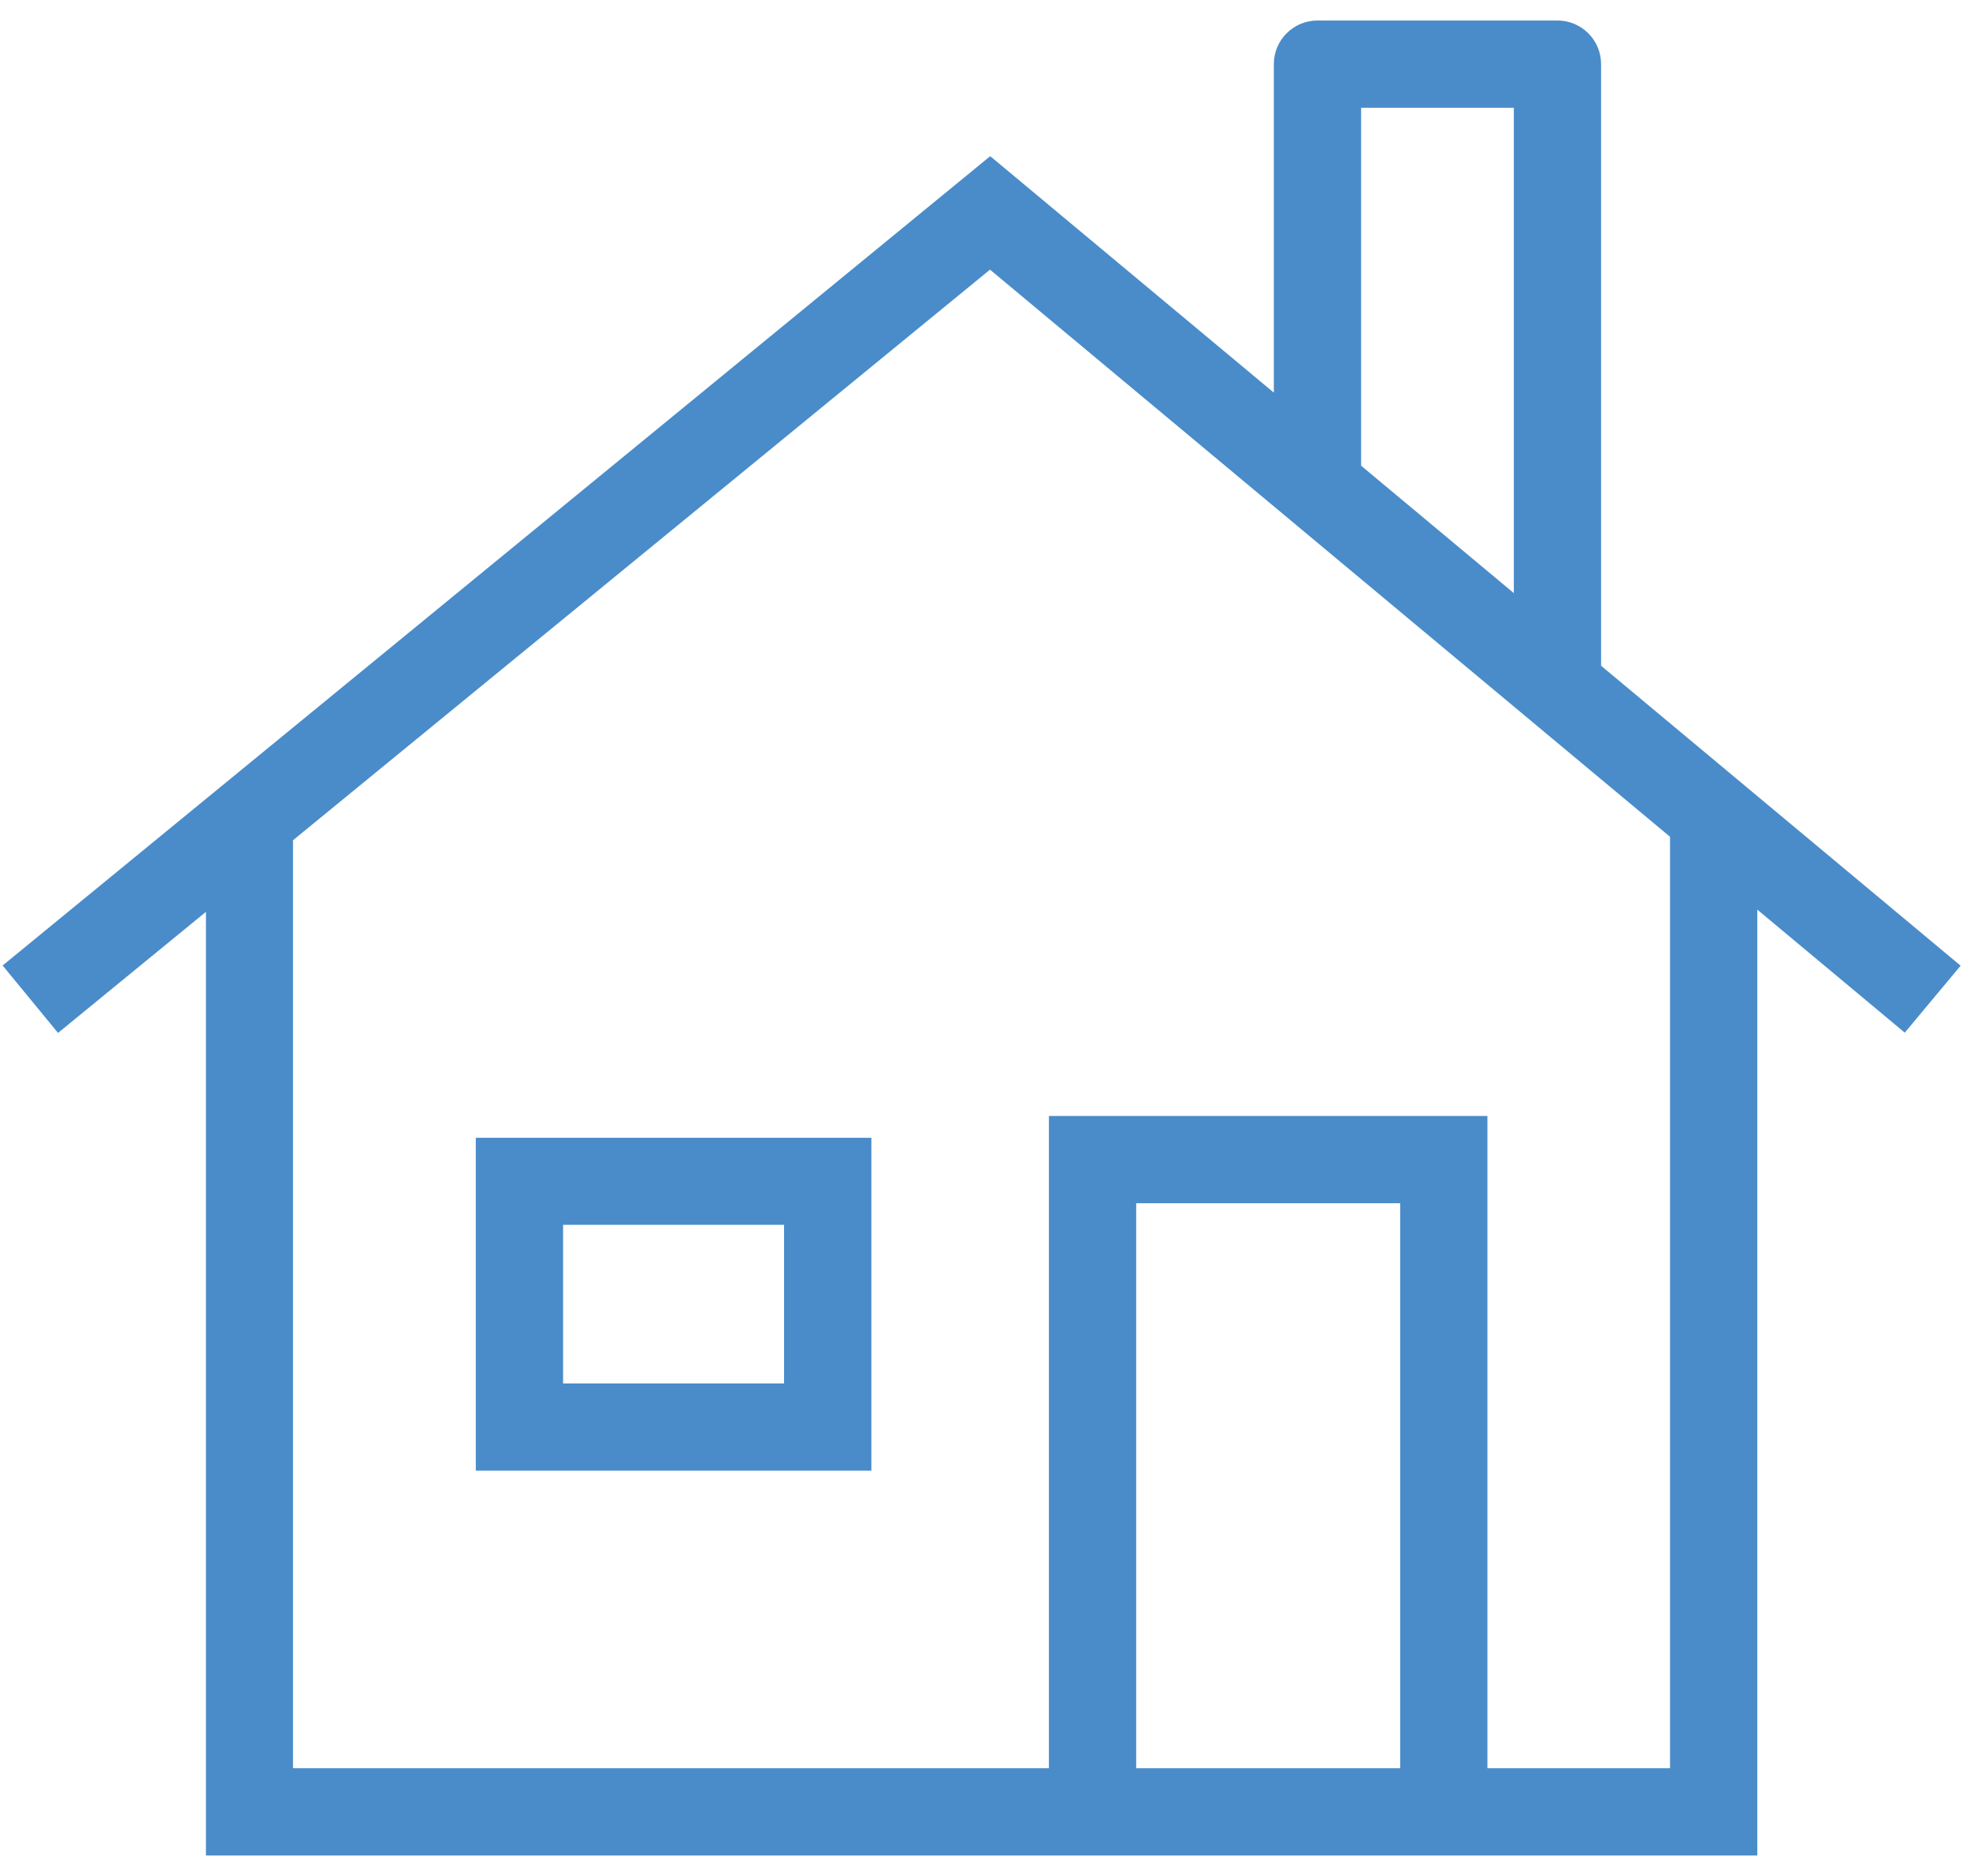
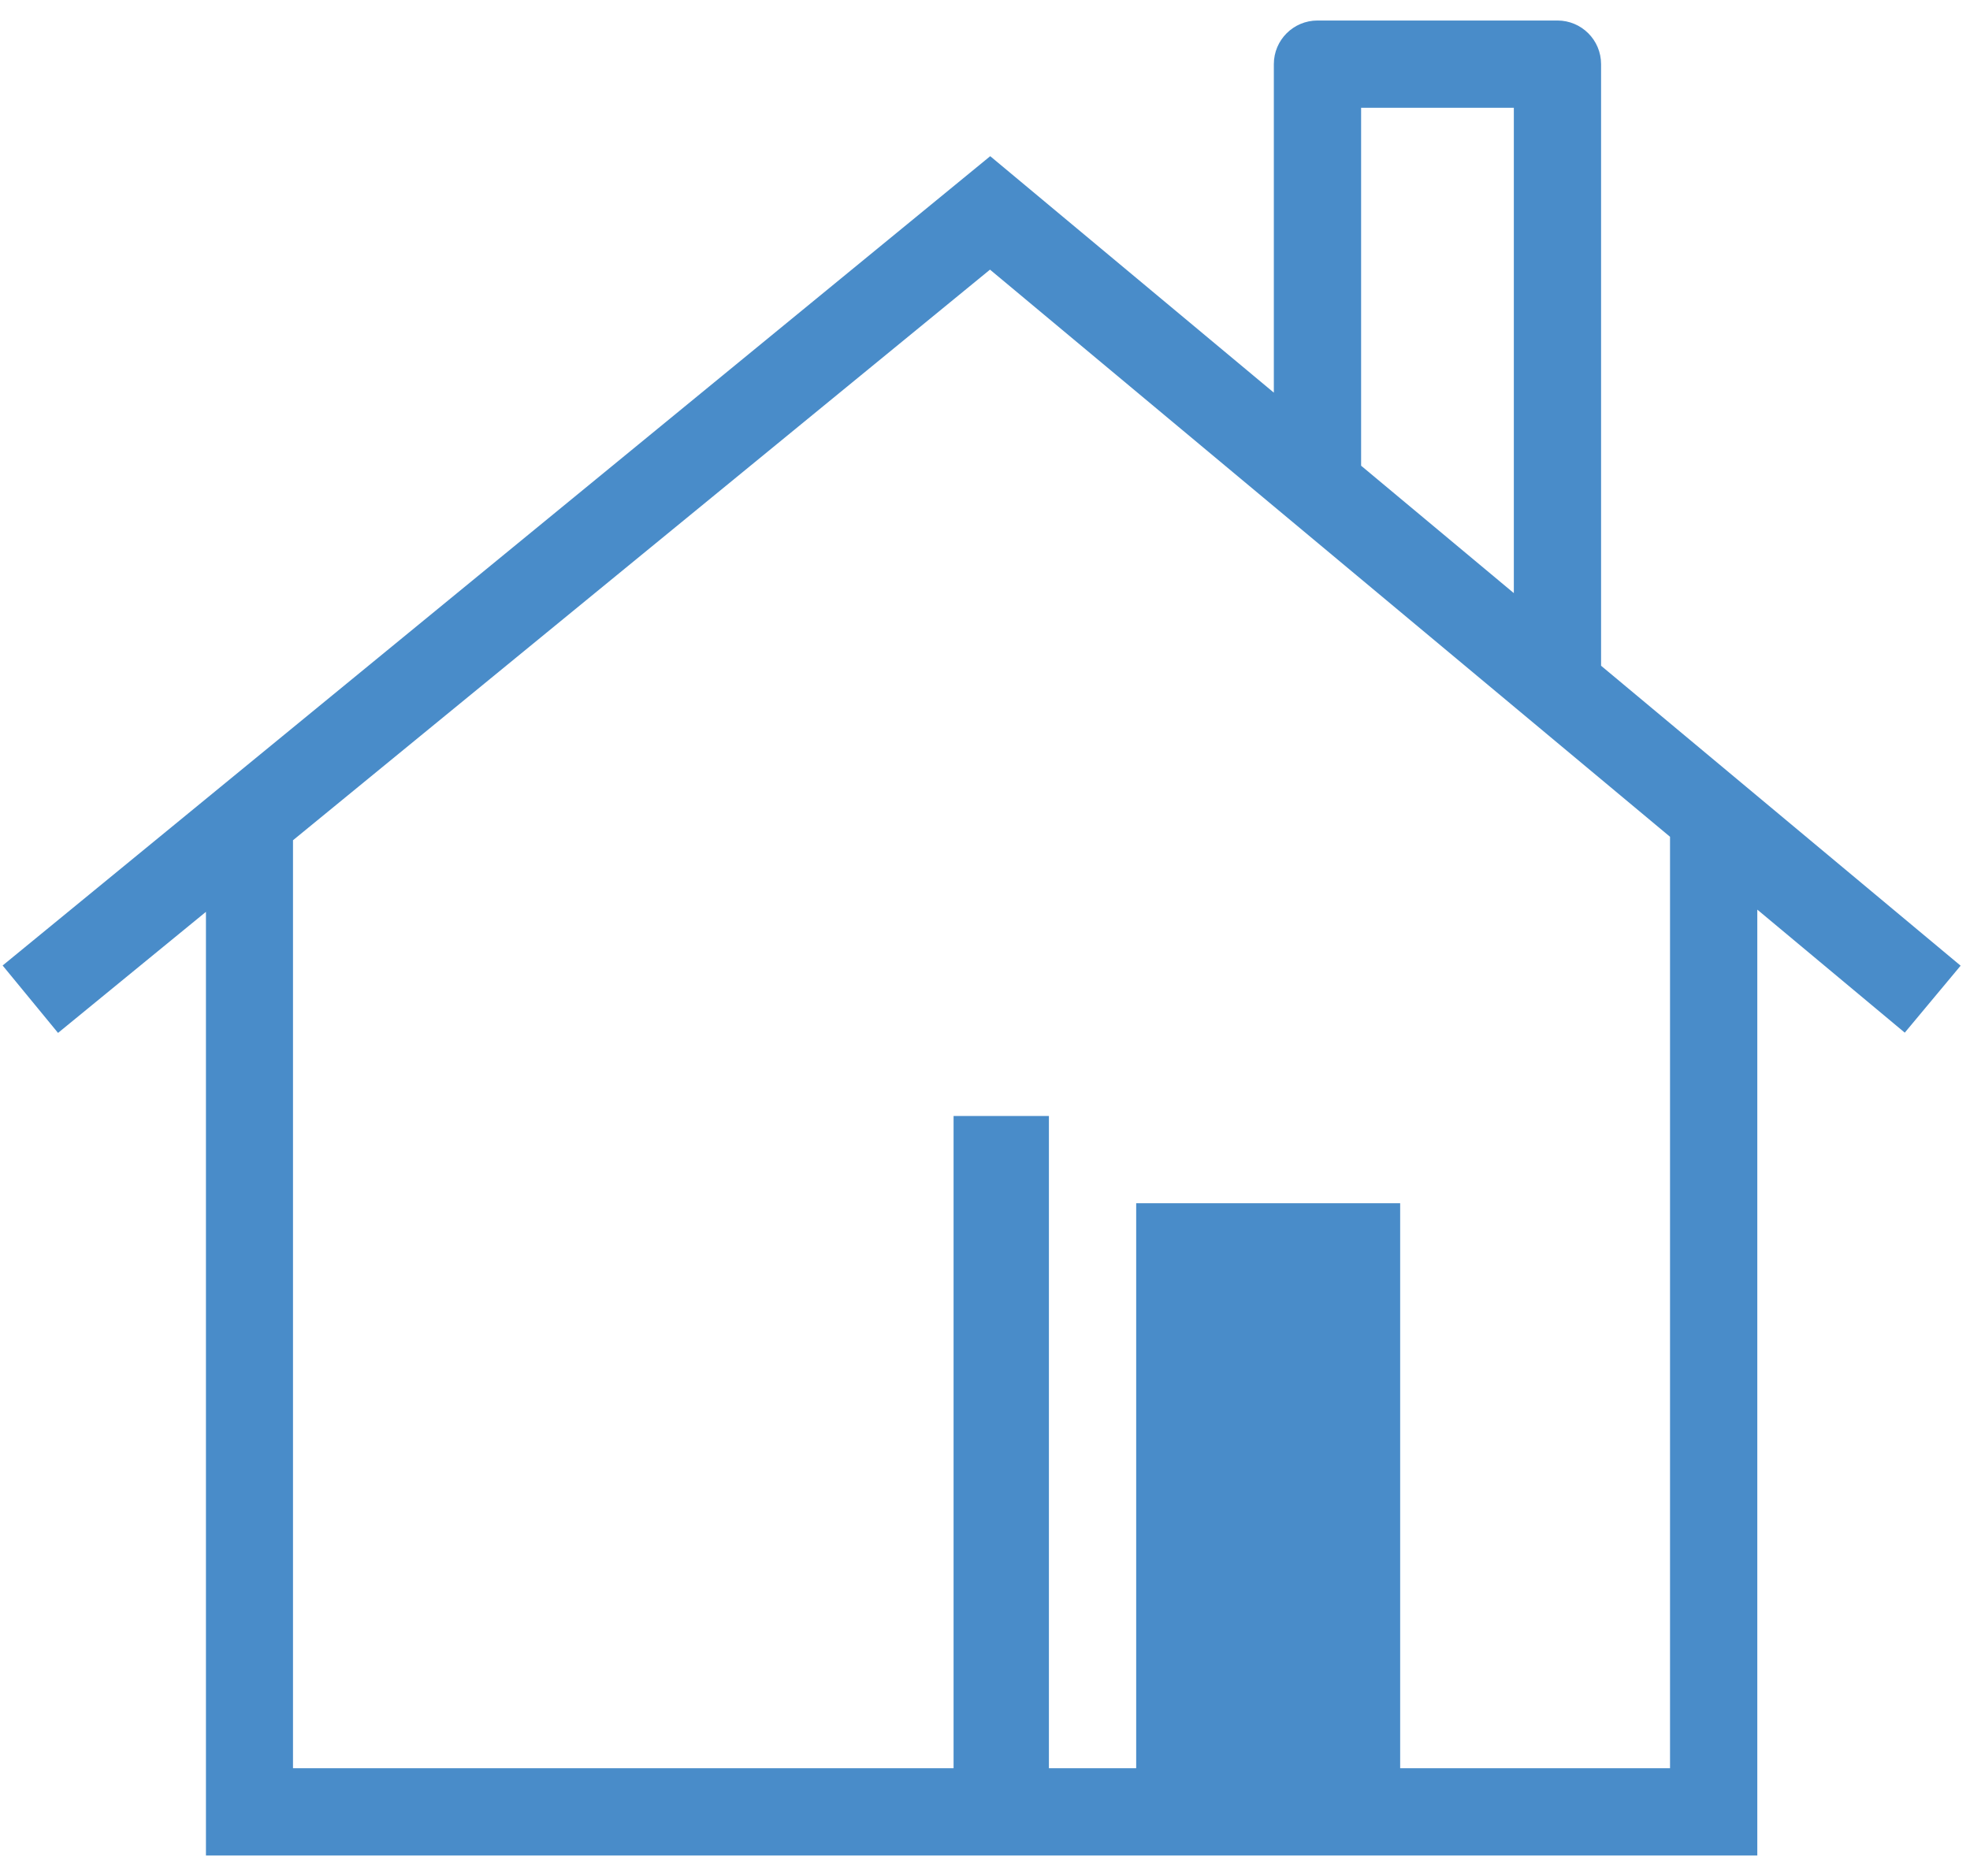
<svg xmlns="http://www.w3.org/2000/svg" width="63" height="60" viewBox="0 0 63 60">
  <g fill="#498CC9" fill-rule="nonzero">
-     <path d="M15.216 47.037h12.65V36.391h-12.65v10.646zm2.791-7.863h7.067v5.073h-7.067v-5.073z" />
-     <path d="M51.202 21.293V2.051c0-.77-.624-1.395-1.395-1.395h-7.674c-.771 0-1.396.625-1.396 1.395v10.507l-9.07-7.563L.084 30.88l1.772 2.156 4.73-3.872v30.181h49.612V29.093l4.716 3.935 1.786-2.142-11.498-9.593zM43.528 3.447h4.884V18.97l-4.884-4.075V3.447zm-7.193 53.106v-18.07h8.442v18.07h-8.442zm17.072 0h-5.84v-20.86H33.544v20.86H9.37V26.874l22.29-18.25 21.747 18.139v29.79z" />
+     <path d="M51.202 21.293V2.051c0-.77-.624-1.395-1.395-1.395h-7.674c-.771 0-1.396.625-1.396 1.395v10.507l-9.07-7.563L.084 30.88l1.772 2.156 4.73-3.872v30.181h49.612V29.093l4.716 3.935 1.786-2.142-11.498-9.593zM43.528 3.447h4.884V18.97l-4.884-4.075V3.447zm-7.193 53.106v-18.07h8.442v18.07h-8.442zh-5.84v-20.86H33.544v20.86H9.37V26.874l22.29-18.25 21.747 18.139v29.79z" />
  </g>
</svg>